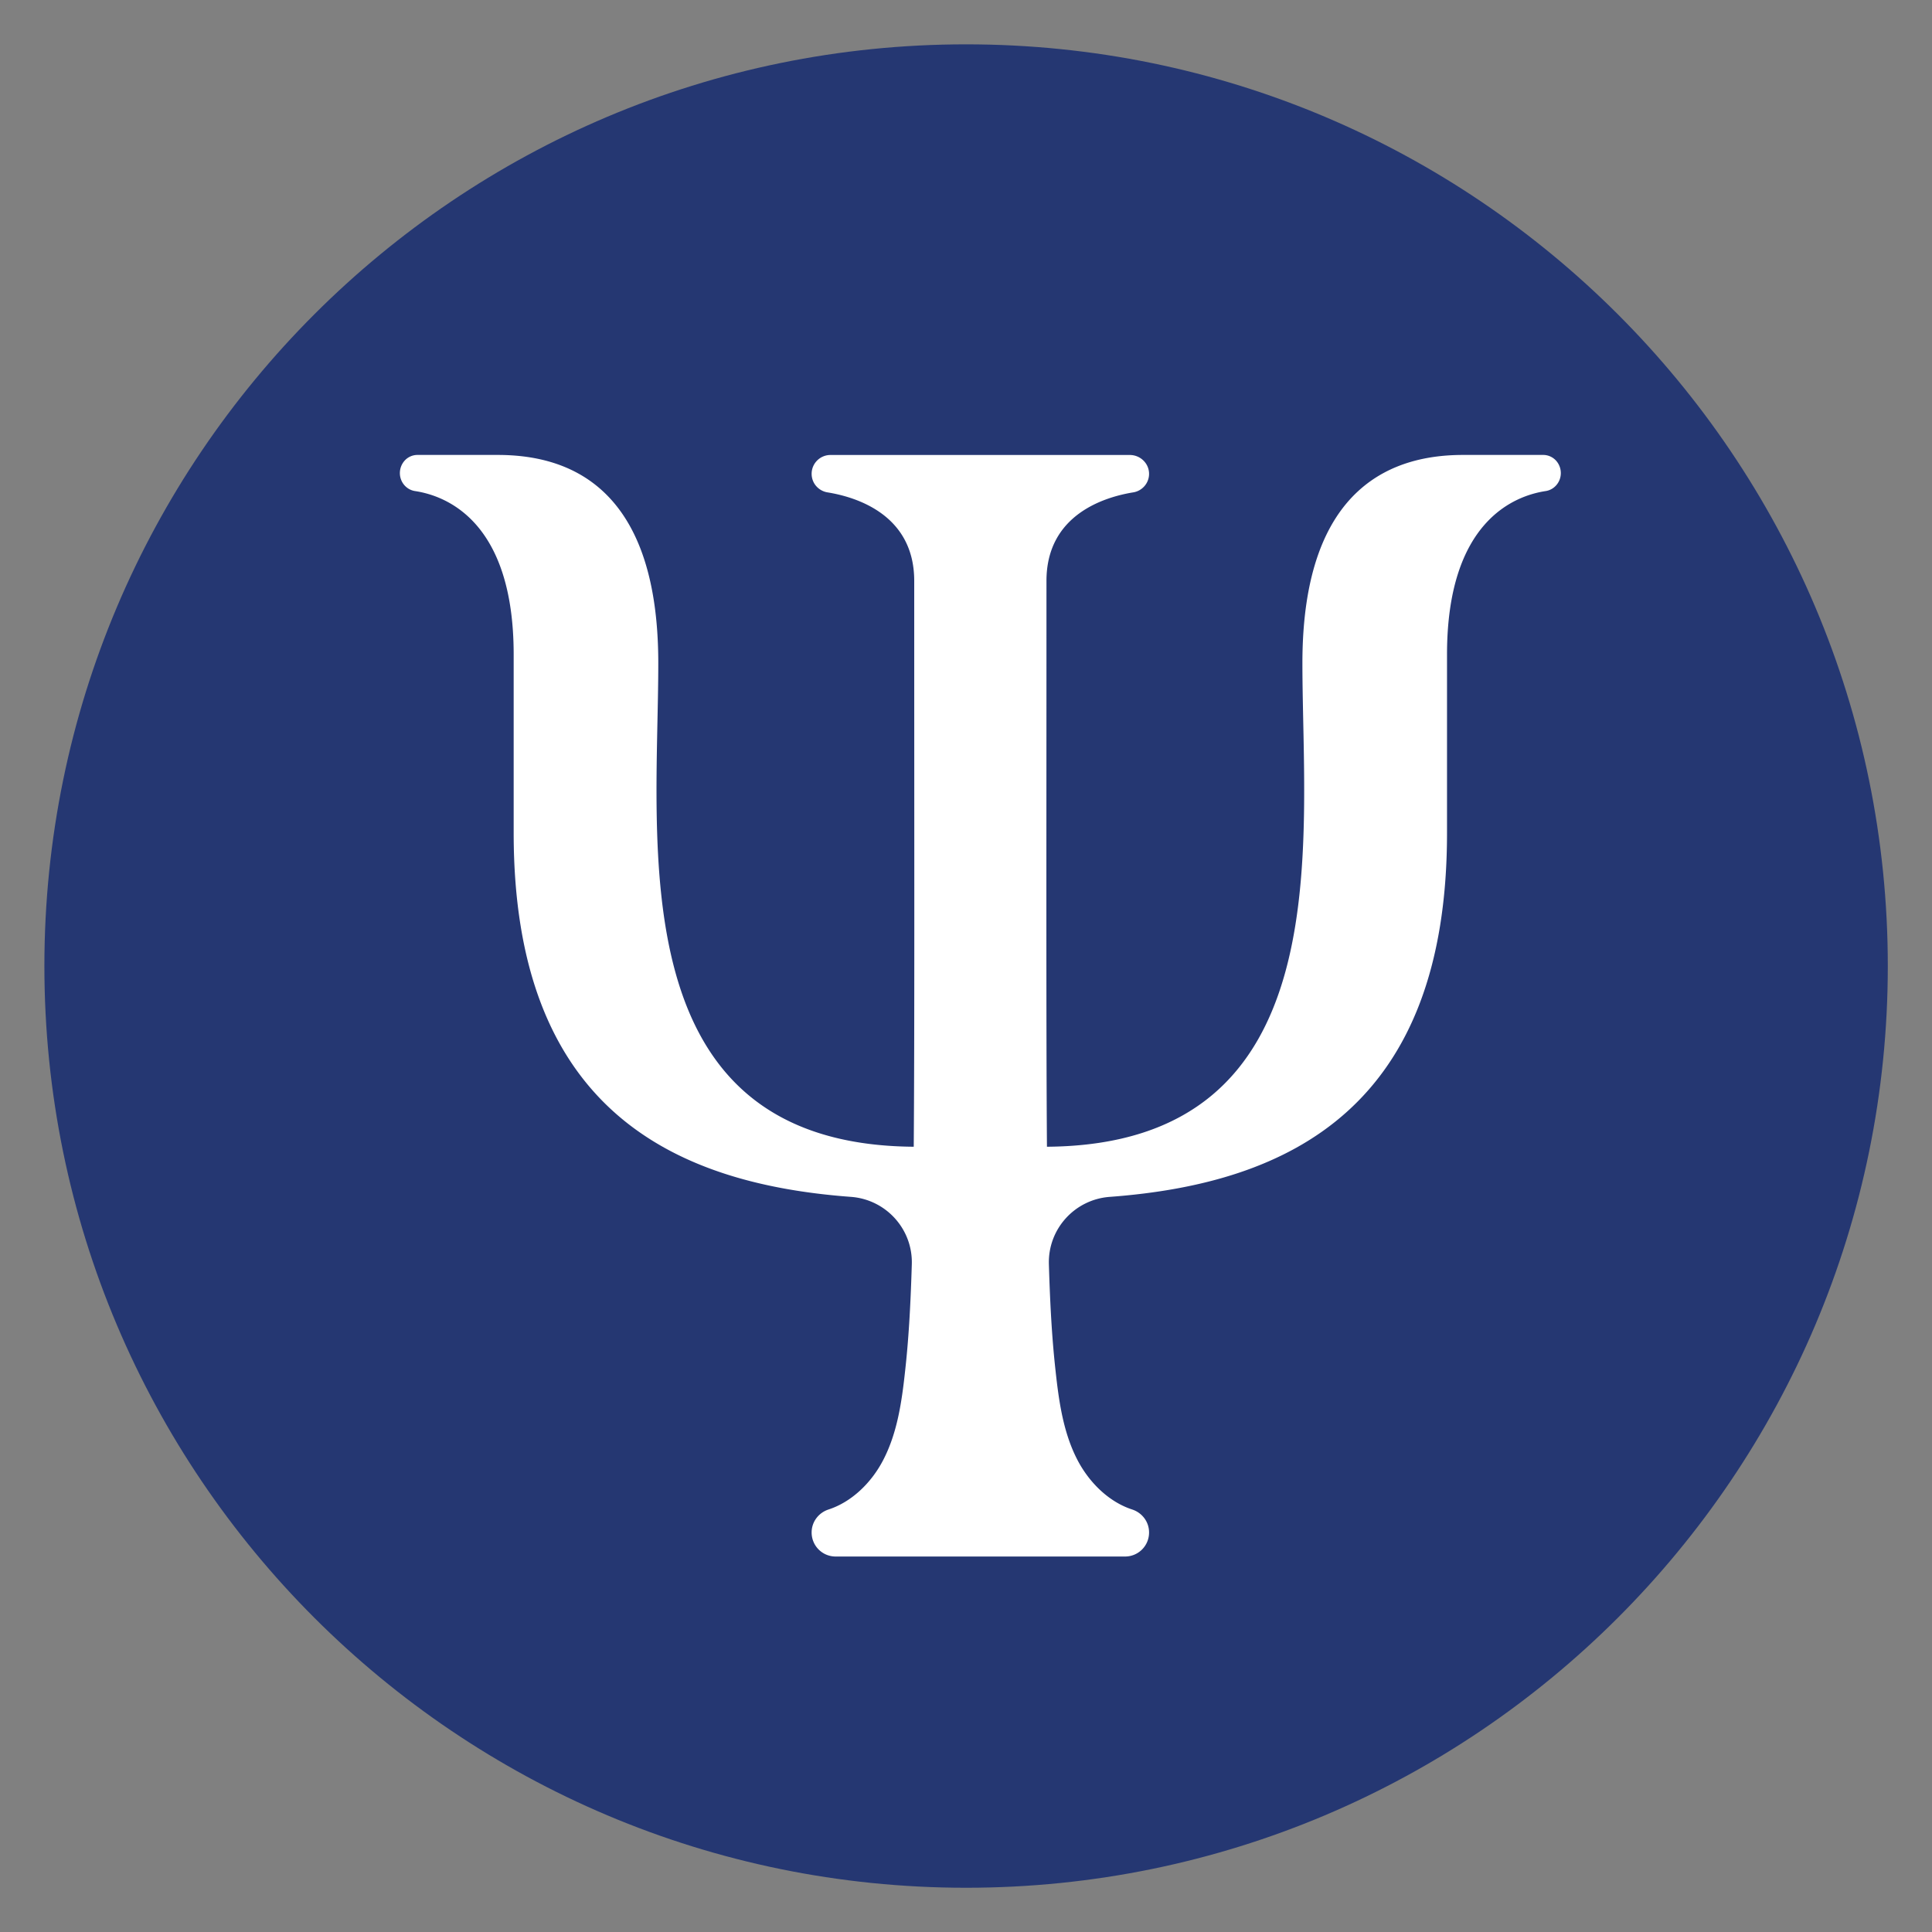
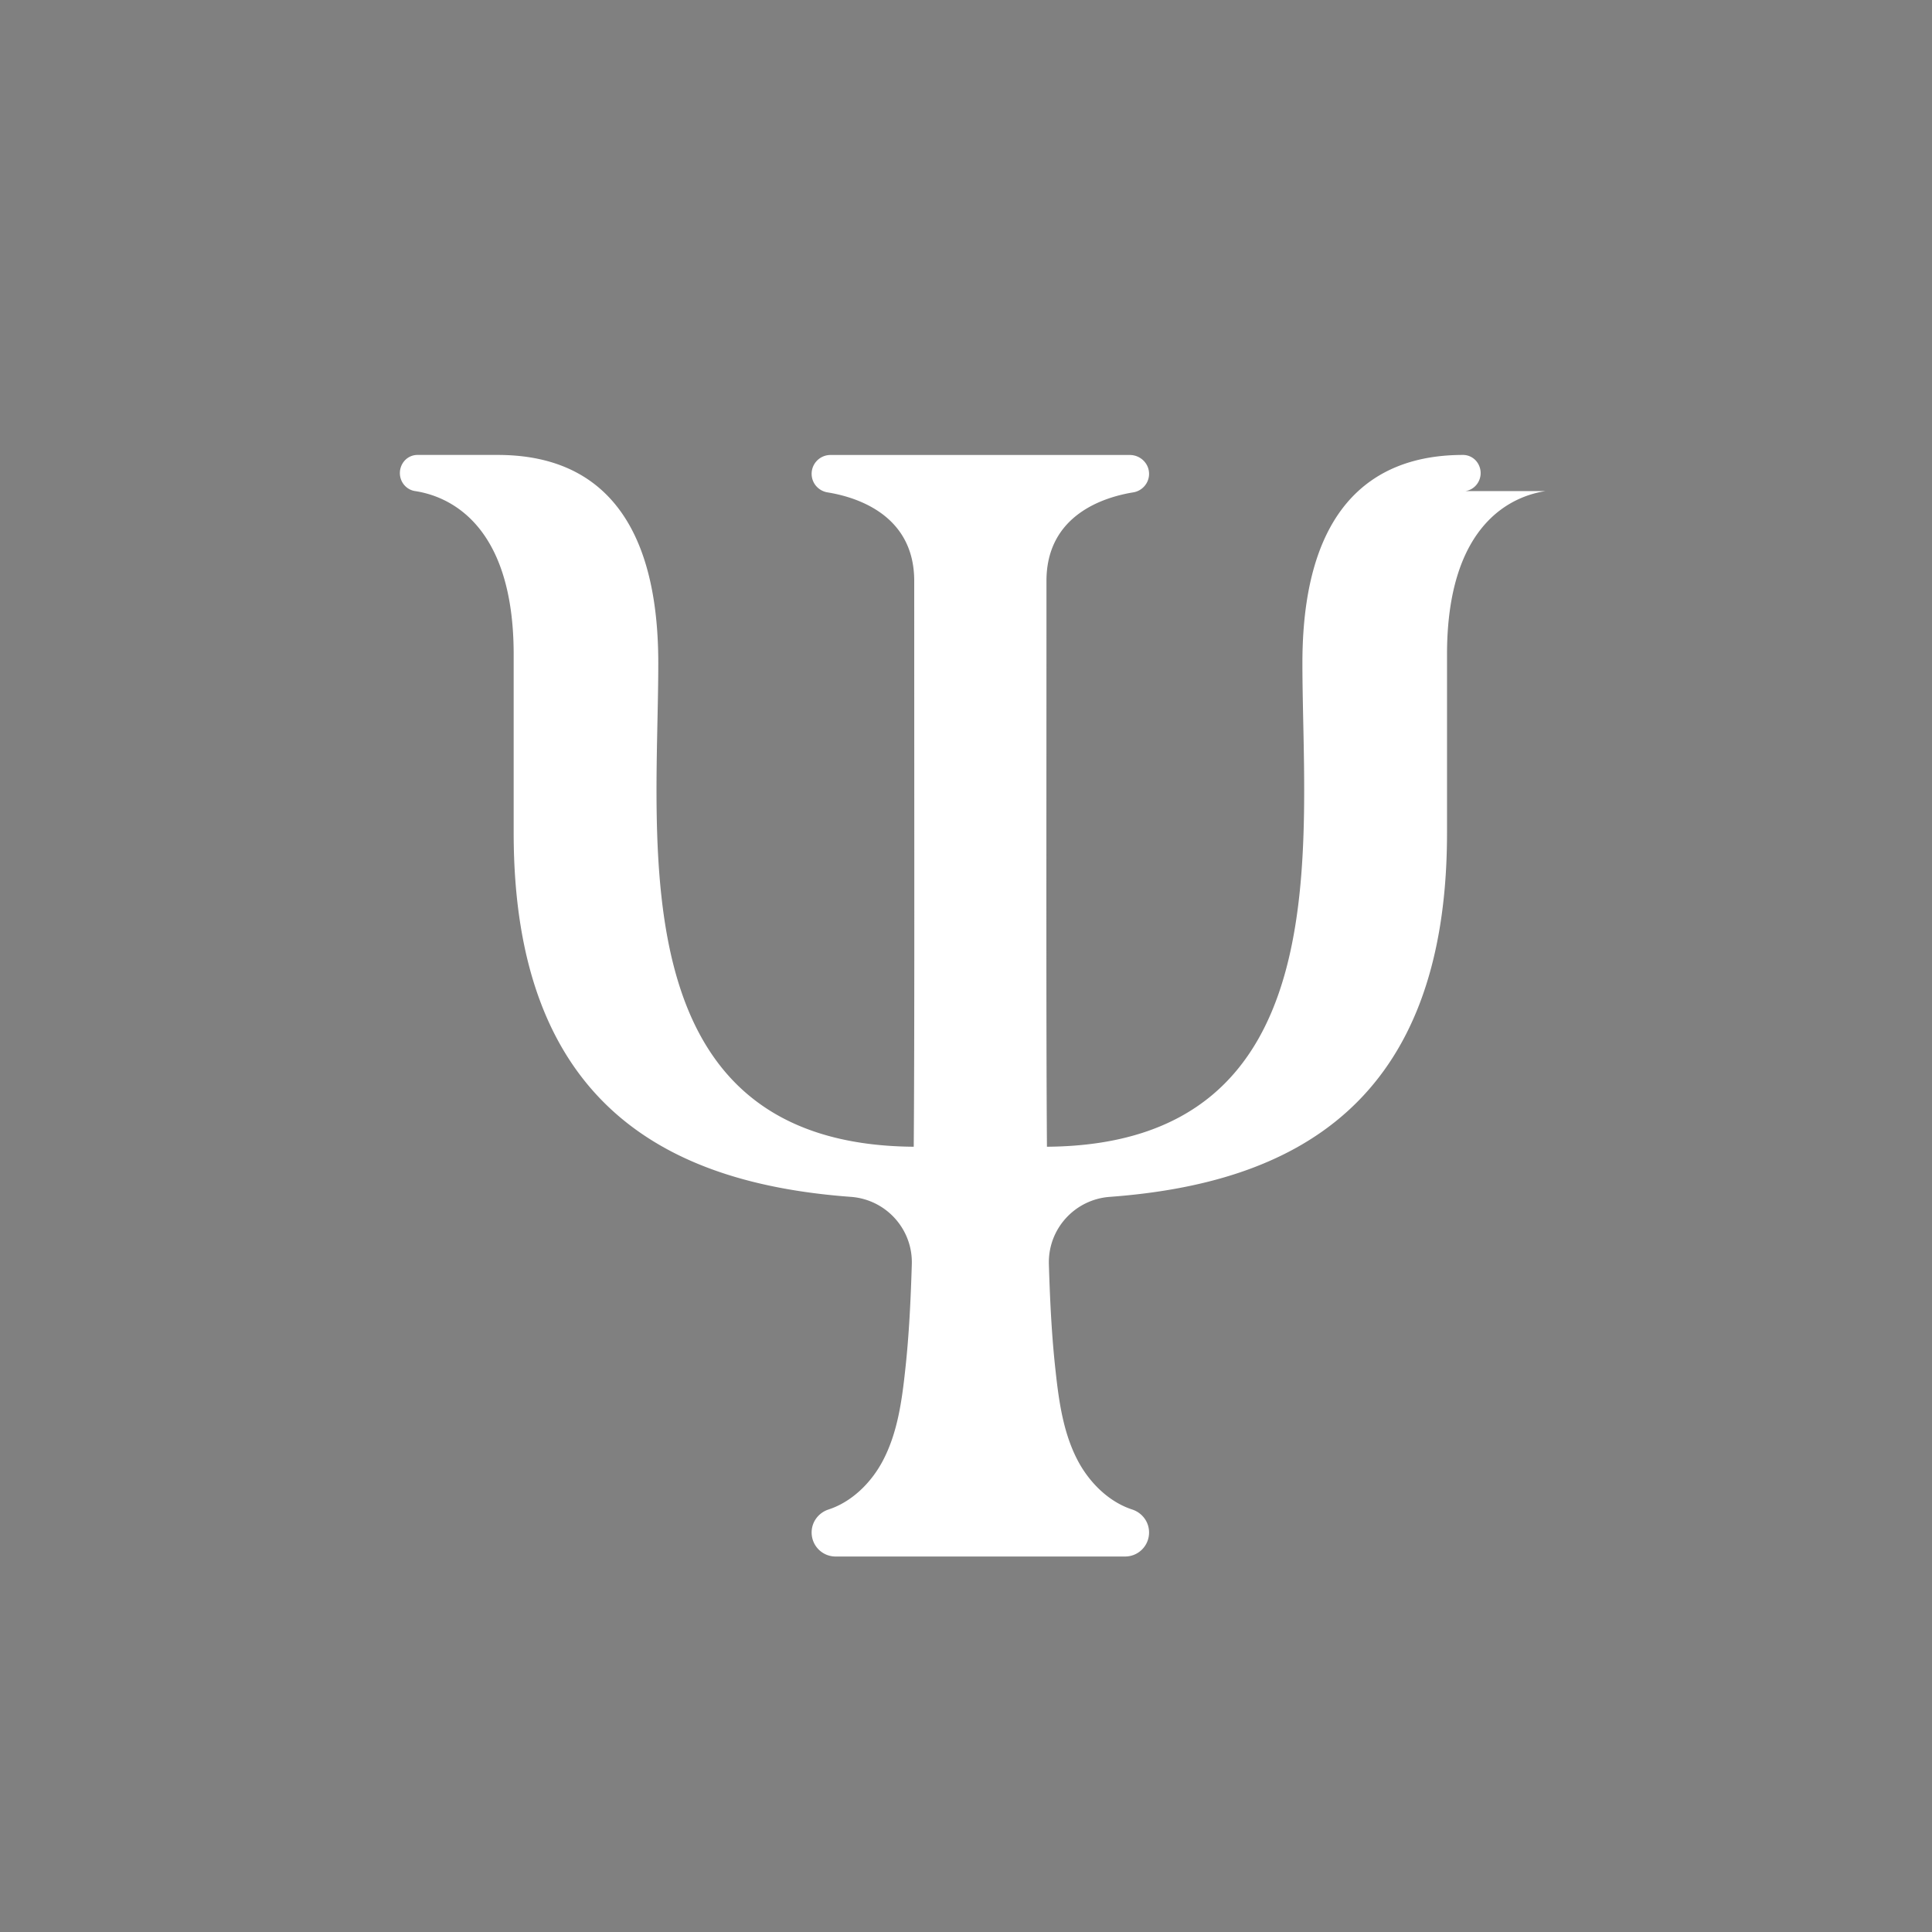
<svg xmlns="http://www.w3.org/2000/svg" data-bbox="9.19 9.18 381.66 381.66" viewBox="0 0 400 400" data-type="color">
  <rect x="0" y="0" width="400" height="400" fill="#808080" stroke="none" />
  <g>
-     <path fill="#253772" d="M390.85 200.01c0 105.392-85.438 190.83-190.83 190.83S9.19 305.402 9.19 200.01 94.628 9.18 200.02 9.18s190.83 85.438 190.83 190.83" data-color="1" />
-     <path d="M320.01 101.67c-6.41.97-20.42 6.22-20.42 33.84v36.94c0 56.48-32.22 72.57-69.84 75.35-7.26.54-12.81 6.67-12.59 13.95.28 9.4.71 15.99 1.38 22.04.69 6.36 1.6 12.86 4.56 18.53 2.41 4.61 6.46 8.63 11.32 10.21 2.06.68 3.48 2.56 3.48 4.74v.03a4.96 4.96 0 0 1-4.96 4.96H173a4.96 4.96 0 0 1-4.96-4.96v-.03c0-2.17 1.42-4.06 3.48-4.74 4.86-1.58 8.92-5.59 11.32-10.21 2.96-5.67 3.87-12.17 4.56-18.53.67-6.05 1.1-12.64 1.38-22.04.22-7.27-5.34-13.41-12.59-13.95-37.62-2.78-69.84-18.87-69.84-75.35v-36.94c0-27.61-14.01-32.87-20.42-33.84-1.79-.27-3.14-1.85-3.14-3.72 0-1.04.41-1.98 1.06-2.66a3.58 3.58 0 0 1 2.58-1.1h16.6c13.59 0 33.26 5.51 33.26 43.1s-8.19 99.69 52.89 100.13c.18-23.74.1-59.41.1-117.15 0-13.71-12-17.37-17.96-18.33a3.94 3.94 0 0 1-2.35-1.32c-.59-.68-.93-1.57-.93-2.52 0-2.16 1.75-3.9 3.9-3.9h61.98c2.06 0 3.82 1.57 3.97 3.62.08 1.06-.28 2.05-.92 2.8-.59.68-1.4 1.17-2.35 1.32-5.96.97-17.96 4.62-17.96 18.33 0 57.74-.08 93.4.1 117.15 61.09-.44 52.89-62.67 52.89-100.13s19.67-43.1 33.26-43.1h16.6c1 0 1.92.42 2.58 1.1.65.68 1.06 1.62 1.06 2.66 0 1.87-1.35 3.45-3.14 3.72" fill="#ffffff" data-color="2" />
+     <path d="M320.01 101.67c-6.41.97-20.42 6.22-20.42 33.84v36.94c0 56.48-32.22 72.57-69.84 75.35-7.26.54-12.81 6.67-12.59 13.95.28 9.4.71 15.99 1.38 22.04.69 6.36 1.6 12.86 4.56 18.53 2.41 4.61 6.46 8.63 11.32 10.21 2.06.68 3.48 2.56 3.48 4.74v.03a4.96 4.96 0 0 1-4.96 4.96H173a4.96 4.96 0 0 1-4.96-4.96v-.03c0-2.17 1.42-4.06 3.48-4.74 4.86-1.58 8.92-5.59 11.32-10.21 2.96-5.67 3.87-12.17 4.56-18.53.67-6.05 1.1-12.64 1.38-22.04.22-7.27-5.34-13.41-12.59-13.95-37.62-2.78-69.84-18.87-69.84-75.35v-36.94c0-27.61-14.01-32.87-20.42-33.84-1.79-.27-3.14-1.85-3.14-3.72 0-1.04.41-1.98 1.06-2.66a3.58 3.58 0 0 1 2.58-1.1h16.6c13.59 0 33.26 5.51 33.26 43.1s-8.19 99.69 52.89 100.13c.18-23.74.1-59.41.1-117.15 0-13.71-12-17.37-17.96-18.33a3.94 3.94 0 0 1-2.35-1.32c-.59-.68-.93-1.57-.93-2.52 0-2.16 1.75-3.9 3.9-3.9h61.98c2.06 0 3.82 1.57 3.97 3.62.08 1.06-.28 2.05-.92 2.8-.59.68-1.4 1.17-2.35 1.32-5.96.97-17.96 4.62-17.96 18.33 0 57.74-.08 93.4.1 117.15 61.09-.44 52.89-62.67 52.89-100.13s19.67-43.1 33.26-43.1c1 0 1.92.42 2.58 1.1.65.68 1.06 1.62 1.06 2.66 0 1.87-1.35 3.45-3.14 3.72" fill="#ffffff" data-color="2" />
  </g>
</svg>